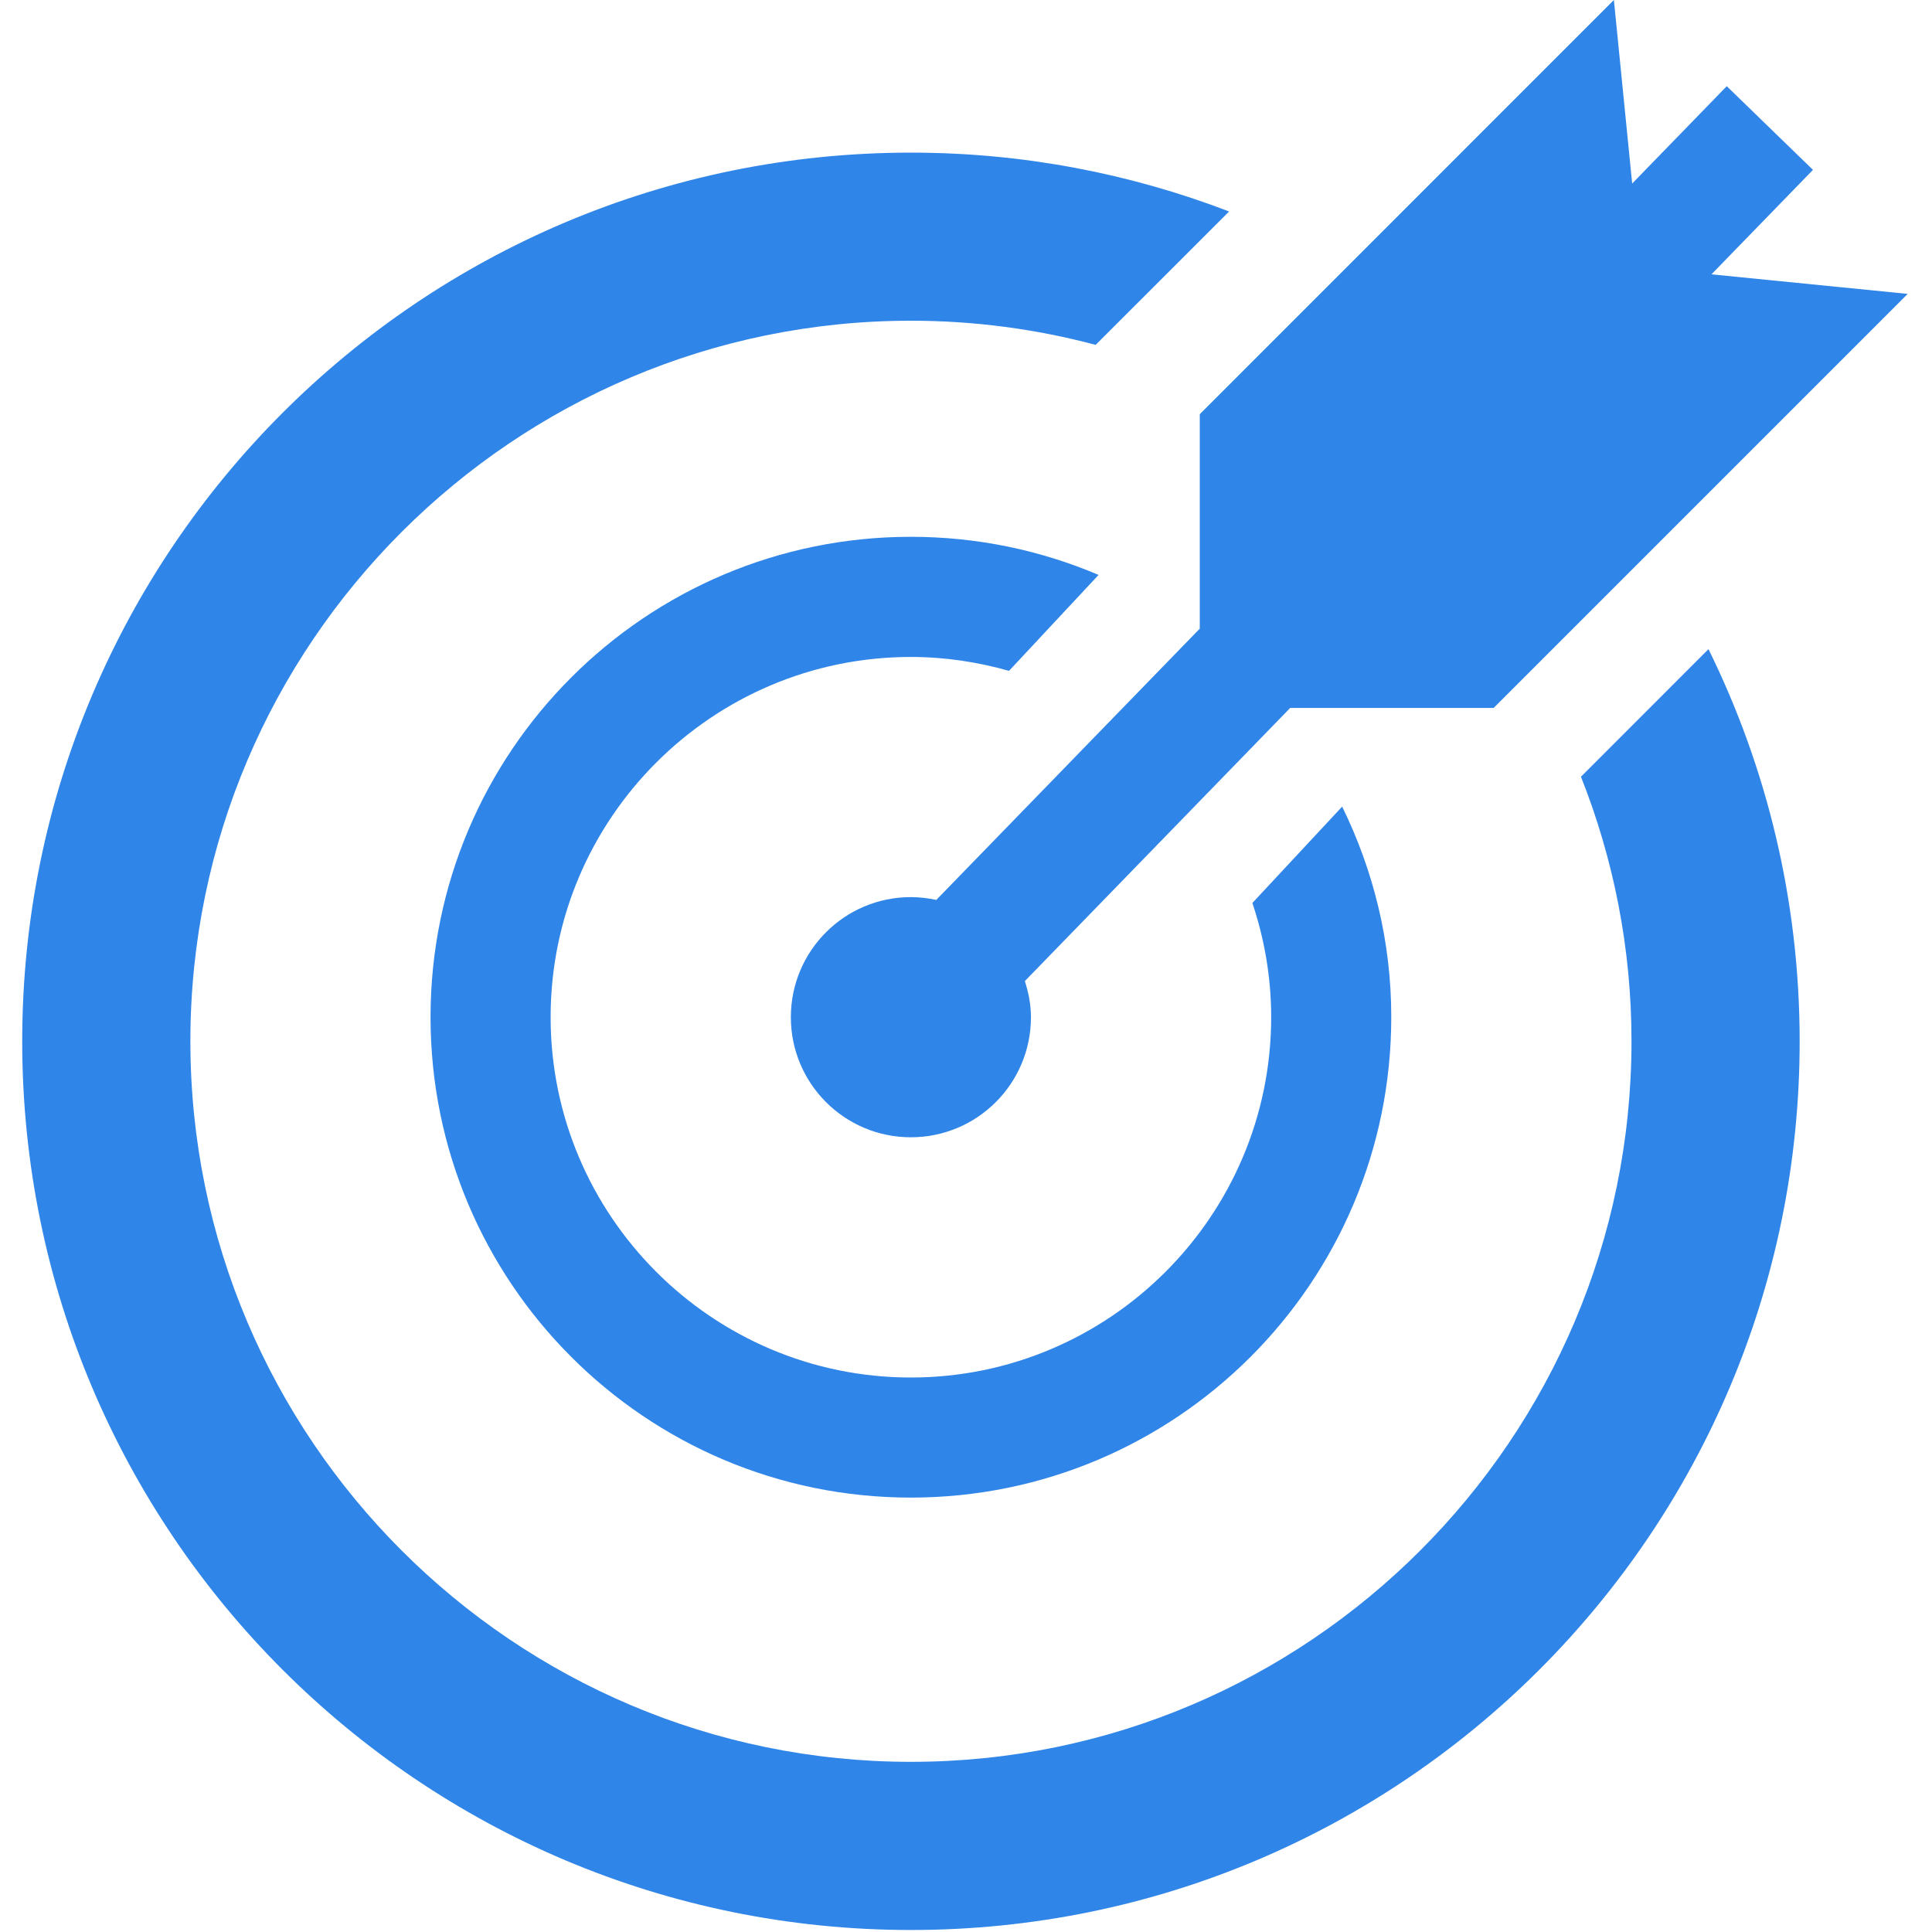
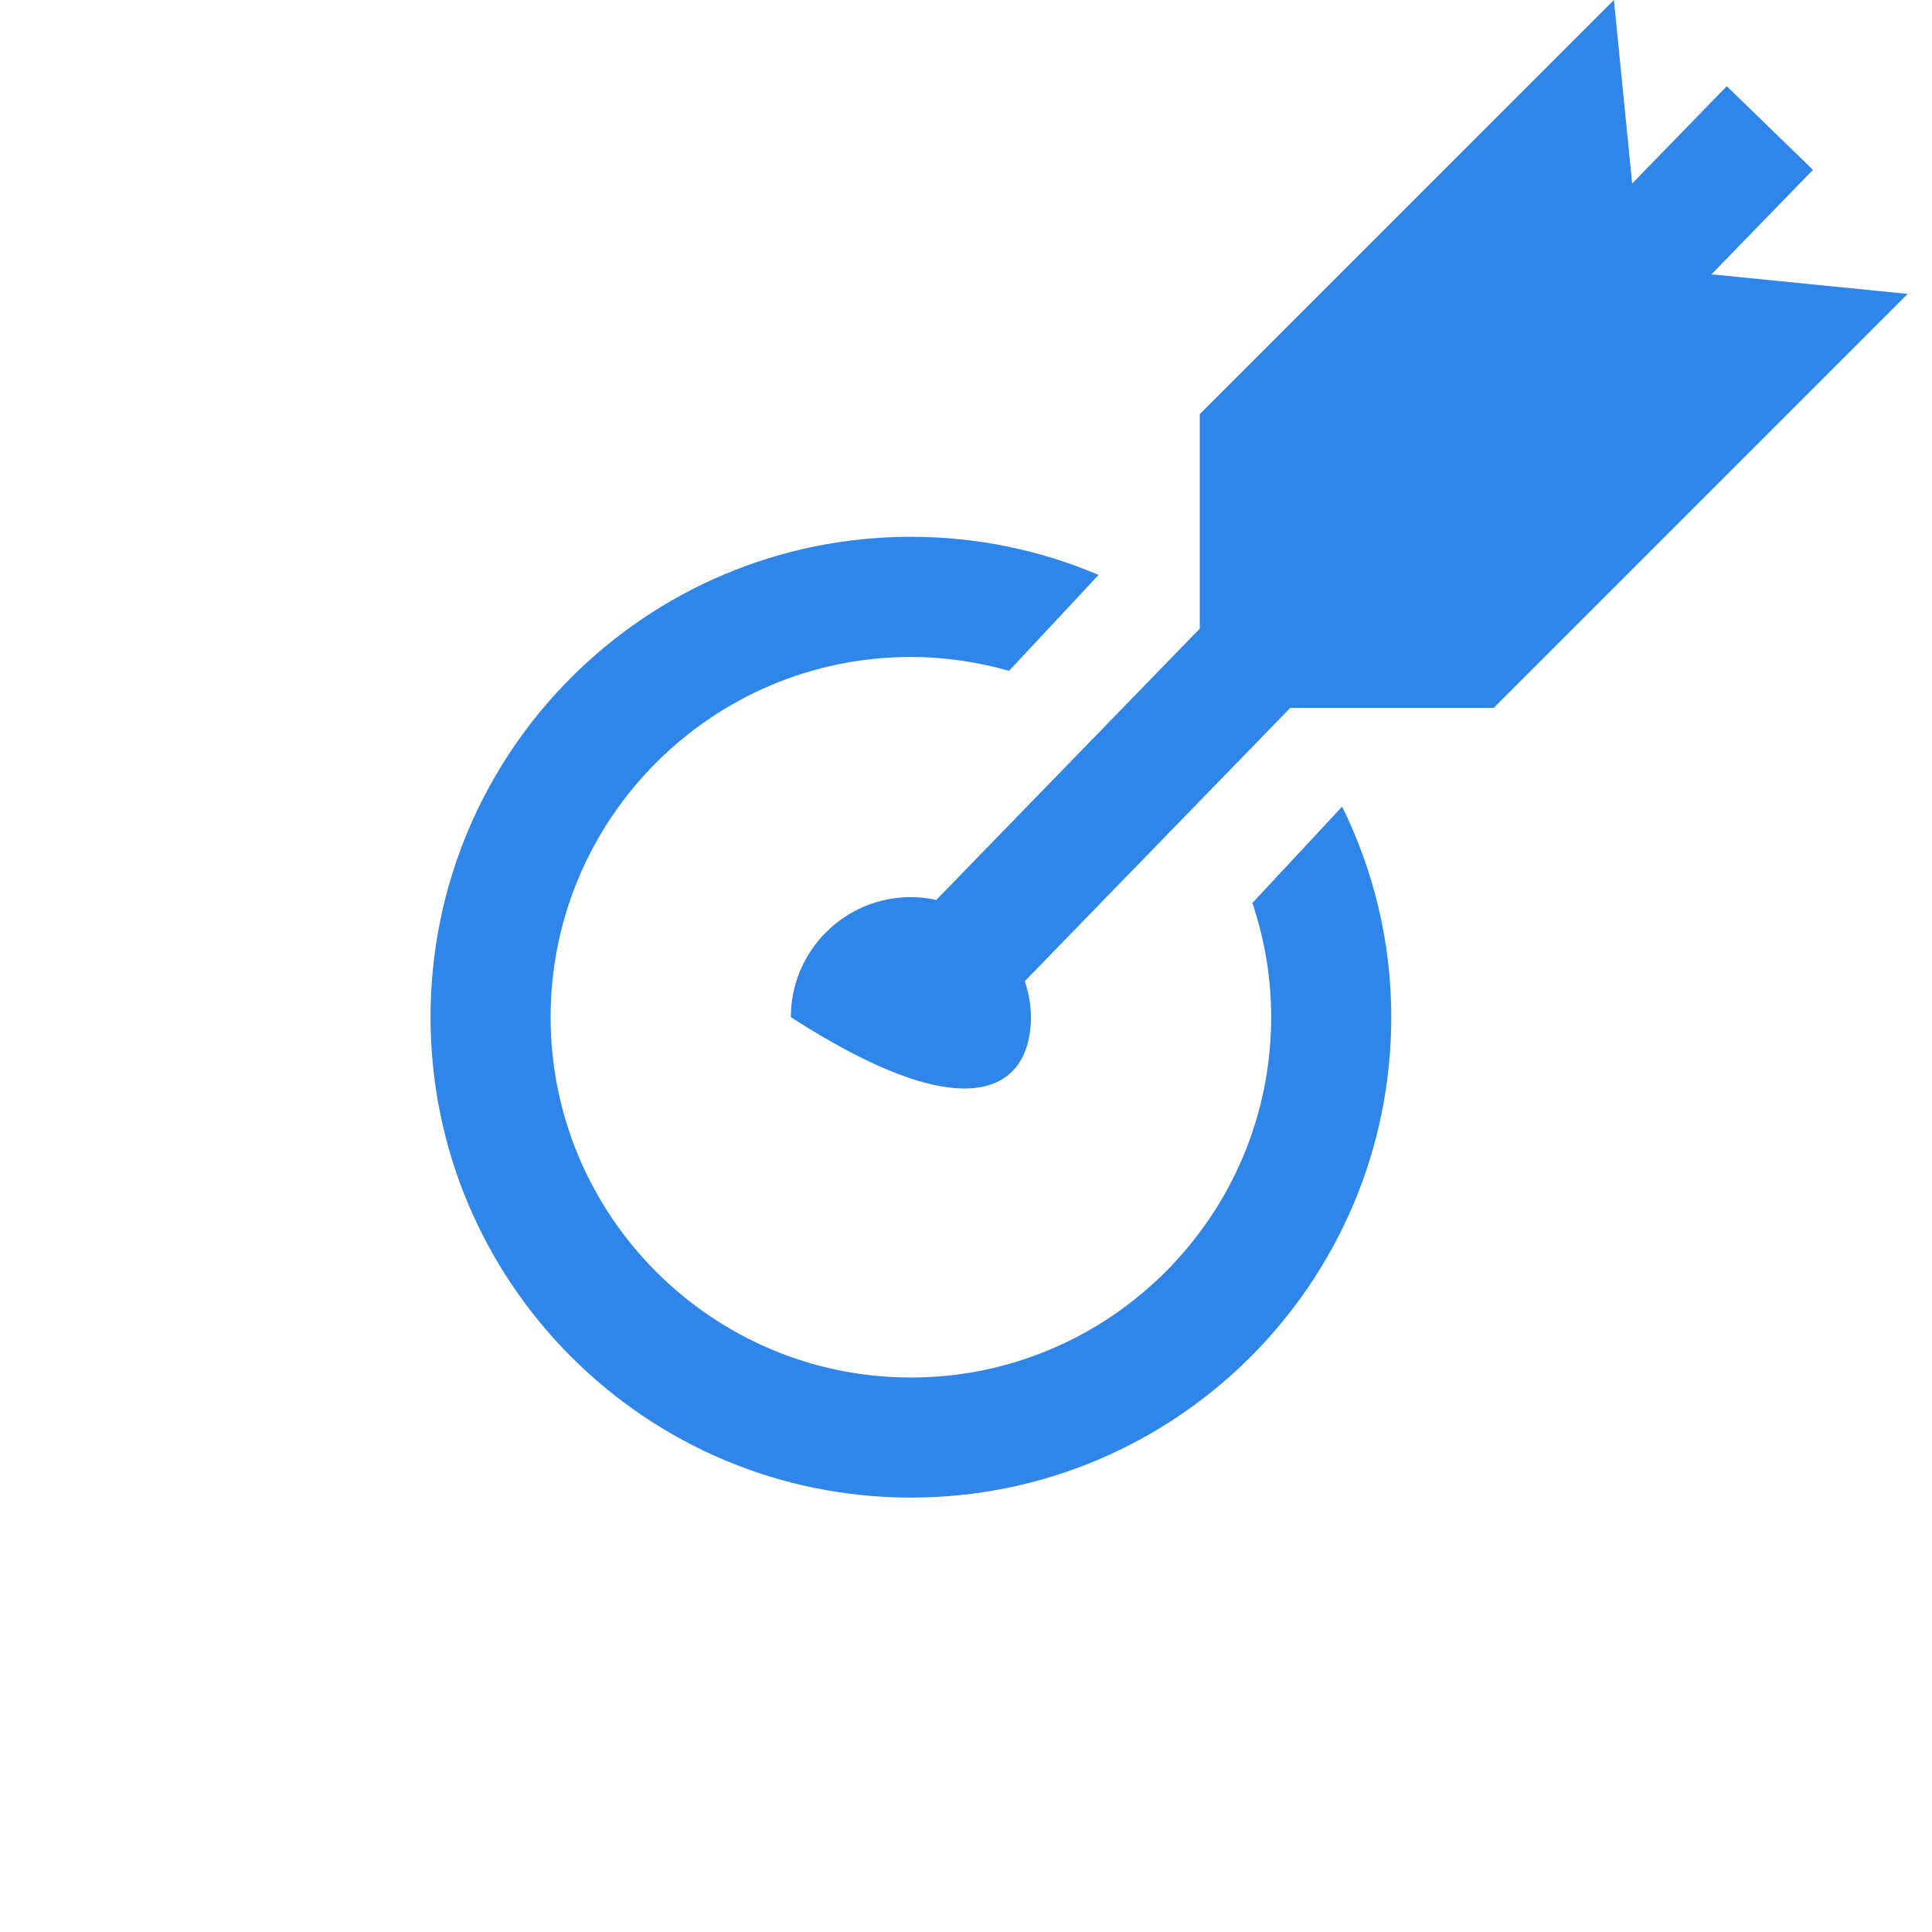
<svg xmlns="http://www.w3.org/2000/svg" width="26px" height="26px" viewBox="0 0 26 26" version="1.1">
  <title>034-target</title>
  <desc>Created with Sketch.</desc>
  <g id="Page-1" stroke="none" stroke-width="1" fill="none" fill-rule="evenodd">
    <g id="Latest-Copy" transform="translate(-459, -3710)" fill="#2F85E8" fill-rule="nonzero">
      <g id="Services" transform="translate(0, 3334)">
        <g id="Group-2-Copy">
          <g id="Group-2" transform="translate(120, 0)">
            <g id="Group-24" transform="translate(55, 93)">
              <g id="Group-16-Copy-15" transform="translate(272, 271)">
                <g id="Group-15">
                  <g id="034-target" transform="translate(12, 12)">
-                     <path d="M22.992,8.736 L21.276,10.453 C21.713,11.556 21.956,12.755 21.956,14.012 C21.956,19.36 17.606,23.71 12.259,23.71 C6.912,23.71 2.562,19.36 2.562,14.012 C2.562,8.665 6.912,4.316 12.259,4.316 C13.118,4.316 13.952,4.43 14.745,4.641 L16.541,2.846 C15.211,2.336 13.768,2.054 12.259,2.054 C5.654,2.054 0.299,7.408 0.299,14.013 C0.299,20.619 5.655,25.973 12.259,25.973 C18.864,25.973 24.219,20.619 24.219,14.013 C24.219,12.118 23.776,10.328 22.992,8.736 Z" id="Shape" />
                    <path d="M18.062,10.855 L16.854,12.152 C17.016,12.635 17.107,13.151 17.107,13.688 C17.107,16.362 14.932,18.538 12.258,18.538 C9.585,18.538 7.41,16.363 7.41,13.688 C7.41,11.015 9.585,8.841 12.258,8.841 C12.717,8.841 13.159,8.909 13.579,9.028 L14.784,7.737 C14.008,7.407 13.155,7.224 12.258,7.224 C8.688,7.224 5.794,10.118 5.794,13.688 C5.794,17.259 8.688,20.154 12.258,20.154 C15.828,20.154 18.723,17.259 18.723,13.688 C18.724,12.671 18.482,11.711 18.062,10.855 Z" id="Shape" />
-                     <path d="M23.032,3.692 L24.398,2.286 L23.238,1.16 L21.965,2.47 L21.719,0 L16.146,5.574 L16.146,8.46 L12.6,12.111 C12.49,12.087 12.376,12.073 12.258,12.073 C11.366,12.073 10.643,12.796 10.643,13.689 C10.643,14.582 11.366,15.305 12.258,15.305 C13.151,15.305 13.874,14.582 13.874,13.689 C13.874,13.518 13.841,13.357 13.792,13.203 L17.363,9.527 L20.101,9.527 L25.673,3.955 L23.032,3.692 Z" id="Shape" />
+                     <path d="M23.032,3.692 L24.398,2.286 L23.238,1.16 L21.965,2.47 L21.719,0 L16.146,5.574 L16.146,8.46 L12.6,12.111 C12.49,12.087 12.376,12.073 12.258,12.073 C11.366,12.073 10.643,12.796 10.643,13.689 C13.151,15.305 13.874,14.582 13.874,13.689 C13.874,13.518 13.841,13.357 13.792,13.203 L17.363,9.527 L20.101,9.527 L25.673,3.955 L23.032,3.692 Z" id="Shape" />
                  </g>
                </g>
              </g>
            </g>
          </g>
        </g>
      </g>
    </g>
  </g>
</svg>